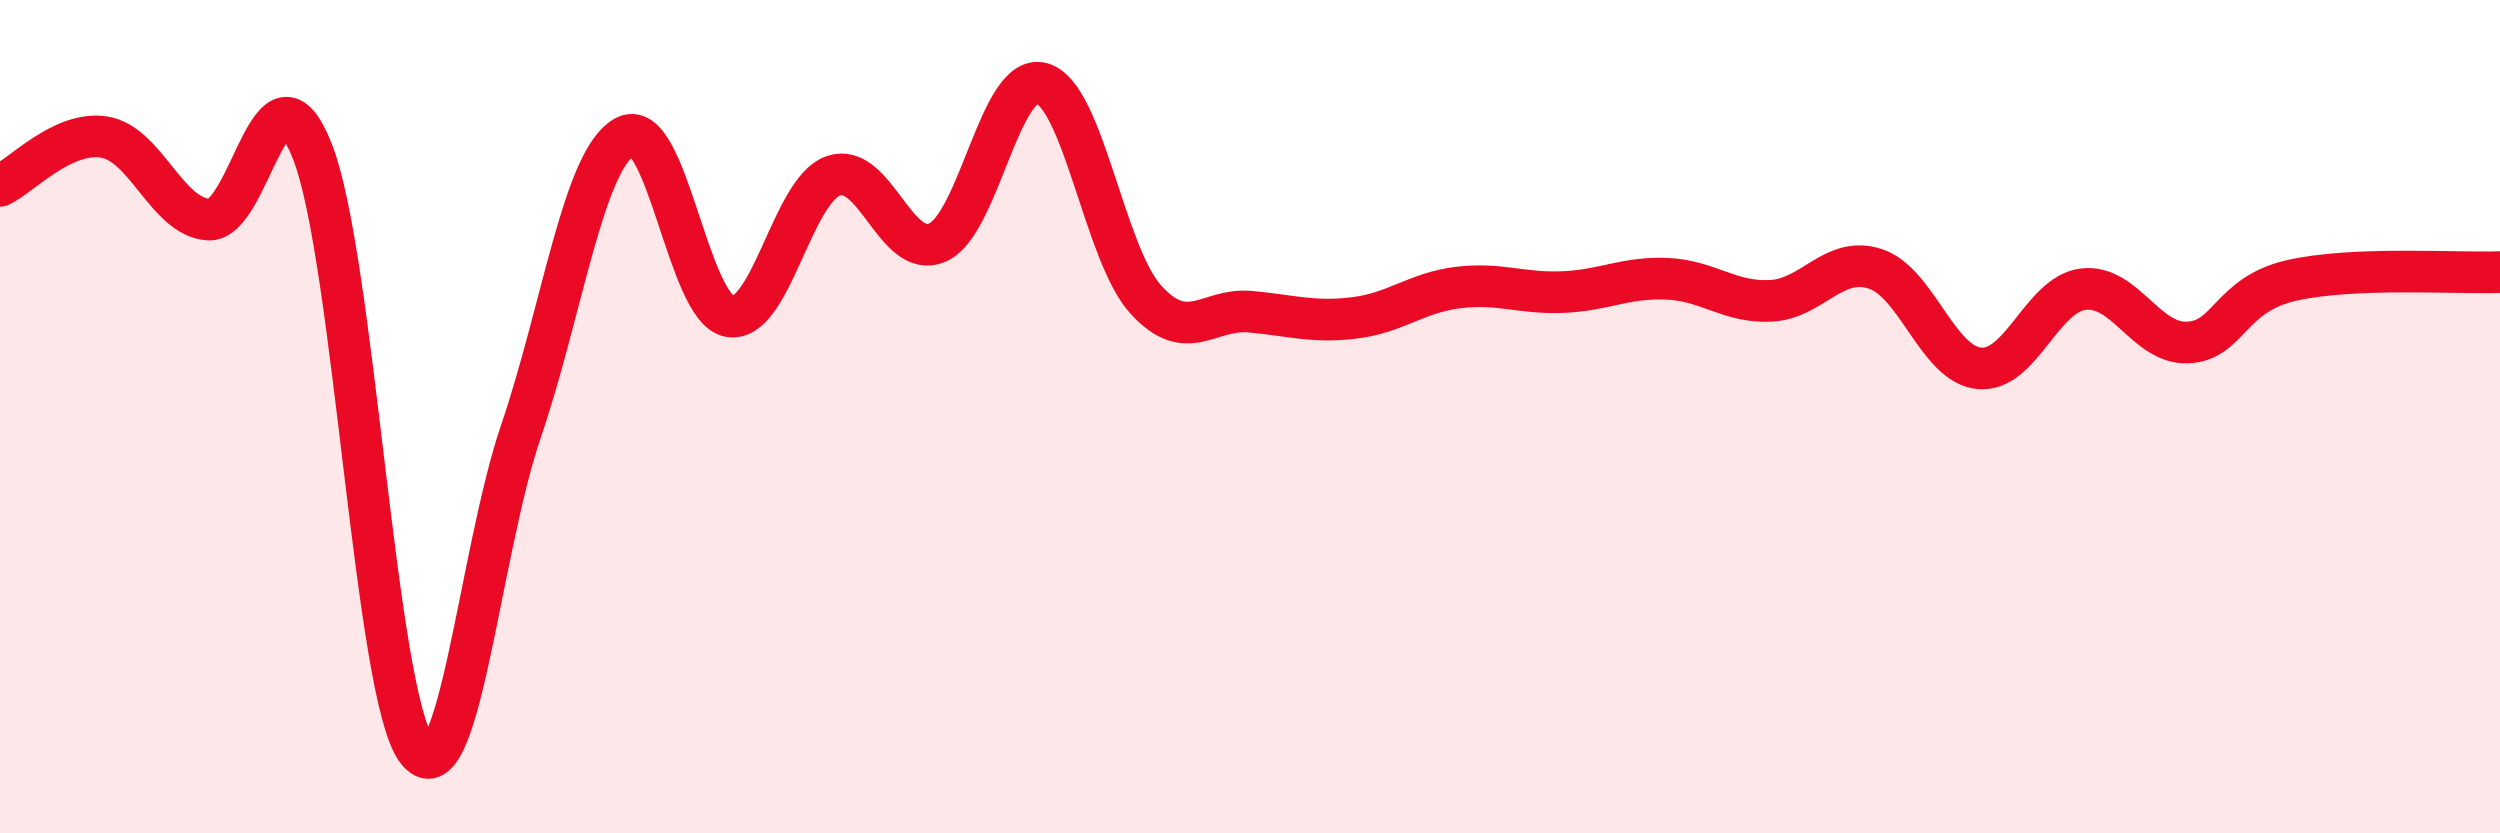
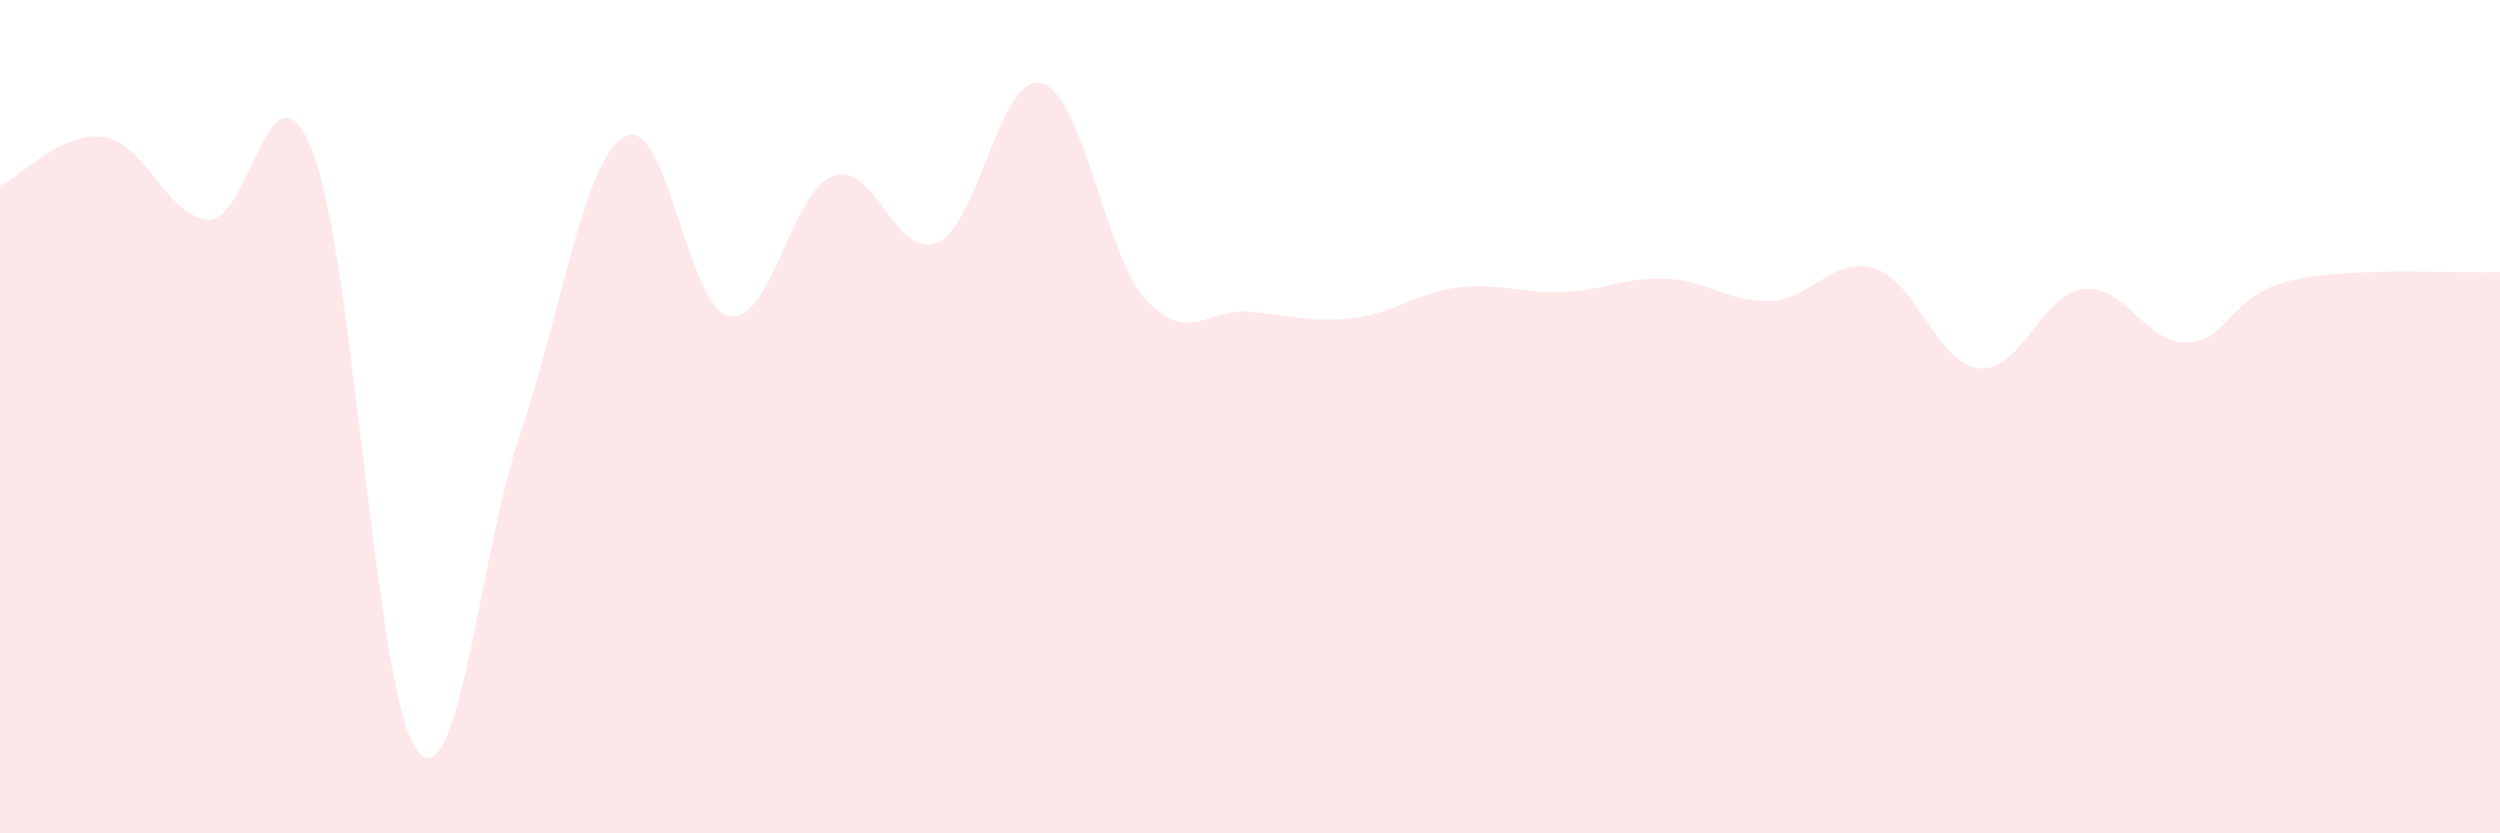
<svg xmlns="http://www.w3.org/2000/svg" width="60" height="20" viewBox="0 0 60 20">
  <path d="M 0,4.46 C 0.5,4.23 1.5,3.13 2.5,3.29 C 3.5,3.45 4,5.2 5,5.27 C 6,5.34 6.5,1.09 7.5,3.64 C 8.5,6.19 9,16.66 10,18 C 11,19.34 11.5,13.3 12.5,10.36 C 13.5,7.42 14,3.83 15,3.28 C 16,2.73 16.5,7.4 17.5,7.59 C 18.5,7.78 19,4.57 20,4.22 C 21,3.87 21.5,6.26 22.5,5.82 C 23.5,5.38 24,1.73 25,2 C 26,2.27 26.5,6.09 27.5,7.19 C 28.5,8.29 29,7.39 30,7.48 C 31,7.57 31.5,7.75 32.5,7.63 C 33.5,7.51 34,7.02 35,6.9 C 36,6.78 36.5,7.05 37.5,7.01 C 38.5,6.97 39,6.65 40,6.69 C 41,6.73 41.5,7.27 42.5,7.22 C 43.5,7.17 44,6.13 45,6.45 C 46,6.77 46.5,8.74 47.5,8.84 C 48.5,8.94 49,7.06 50,6.94 C 51,6.82 51.5,8.26 52.5,8.22 C 53.5,8.18 53.5,7.07 55,6.73 C 56.5,6.39 59,6.57 60,6.53L60 20L0 20Z" fill="#EB0A25" opacity="0.1" stroke-linecap="round" stroke-linejoin="round" />
-   <path d="M 0,4.46 C 0.5,4.23 1.5,3.13 2.5,3.29 C 3.5,3.45 4,5.2 5,5.27 C 6,5.34 6.5,1.09 7.5,3.64 C 8.5,6.19 9,16.66 10,18 C 11,19.34 11.5,13.3 12.5,10.36 C 13.5,7.42 14,3.83 15,3.28 C 16,2.73 16.5,7.4 17.5,7.59 C 18.5,7.78 19,4.57 20,4.22 C 21,3.87 21.5,6.26 22.5,5.82 C 23.5,5.38 24,1.73 25,2 C 26,2.27 26.5,6.09 27.5,7.19 C 28.5,8.29 29,7.39 30,7.48 C 31,7.57 31.5,7.75 32.5,7.63 C 33.5,7.51 34,7.02 35,6.9 C 36,6.78 36.5,7.05 37.5,7.01 C 38.5,6.97 39,6.65 40,6.69 C 41,6.73 41.5,7.27 42.5,7.22 C 43.5,7.17 44,6.13 45,6.45 C 46,6.77 46.5,8.74 47.5,8.84 C 48.5,8.94 49,7.06 50,6.94 C 51,6.82 51.5,8.26 52.5,8.22 C 53.5,8.18 53.5,7.07 55,6.73 C 56.5,6.39 59,6.57 60,6.53" stroke="#EB0A25" stroke-width="1" fill="none" stroke-linecap="round" stroke-linejoin="round" />
</svg>